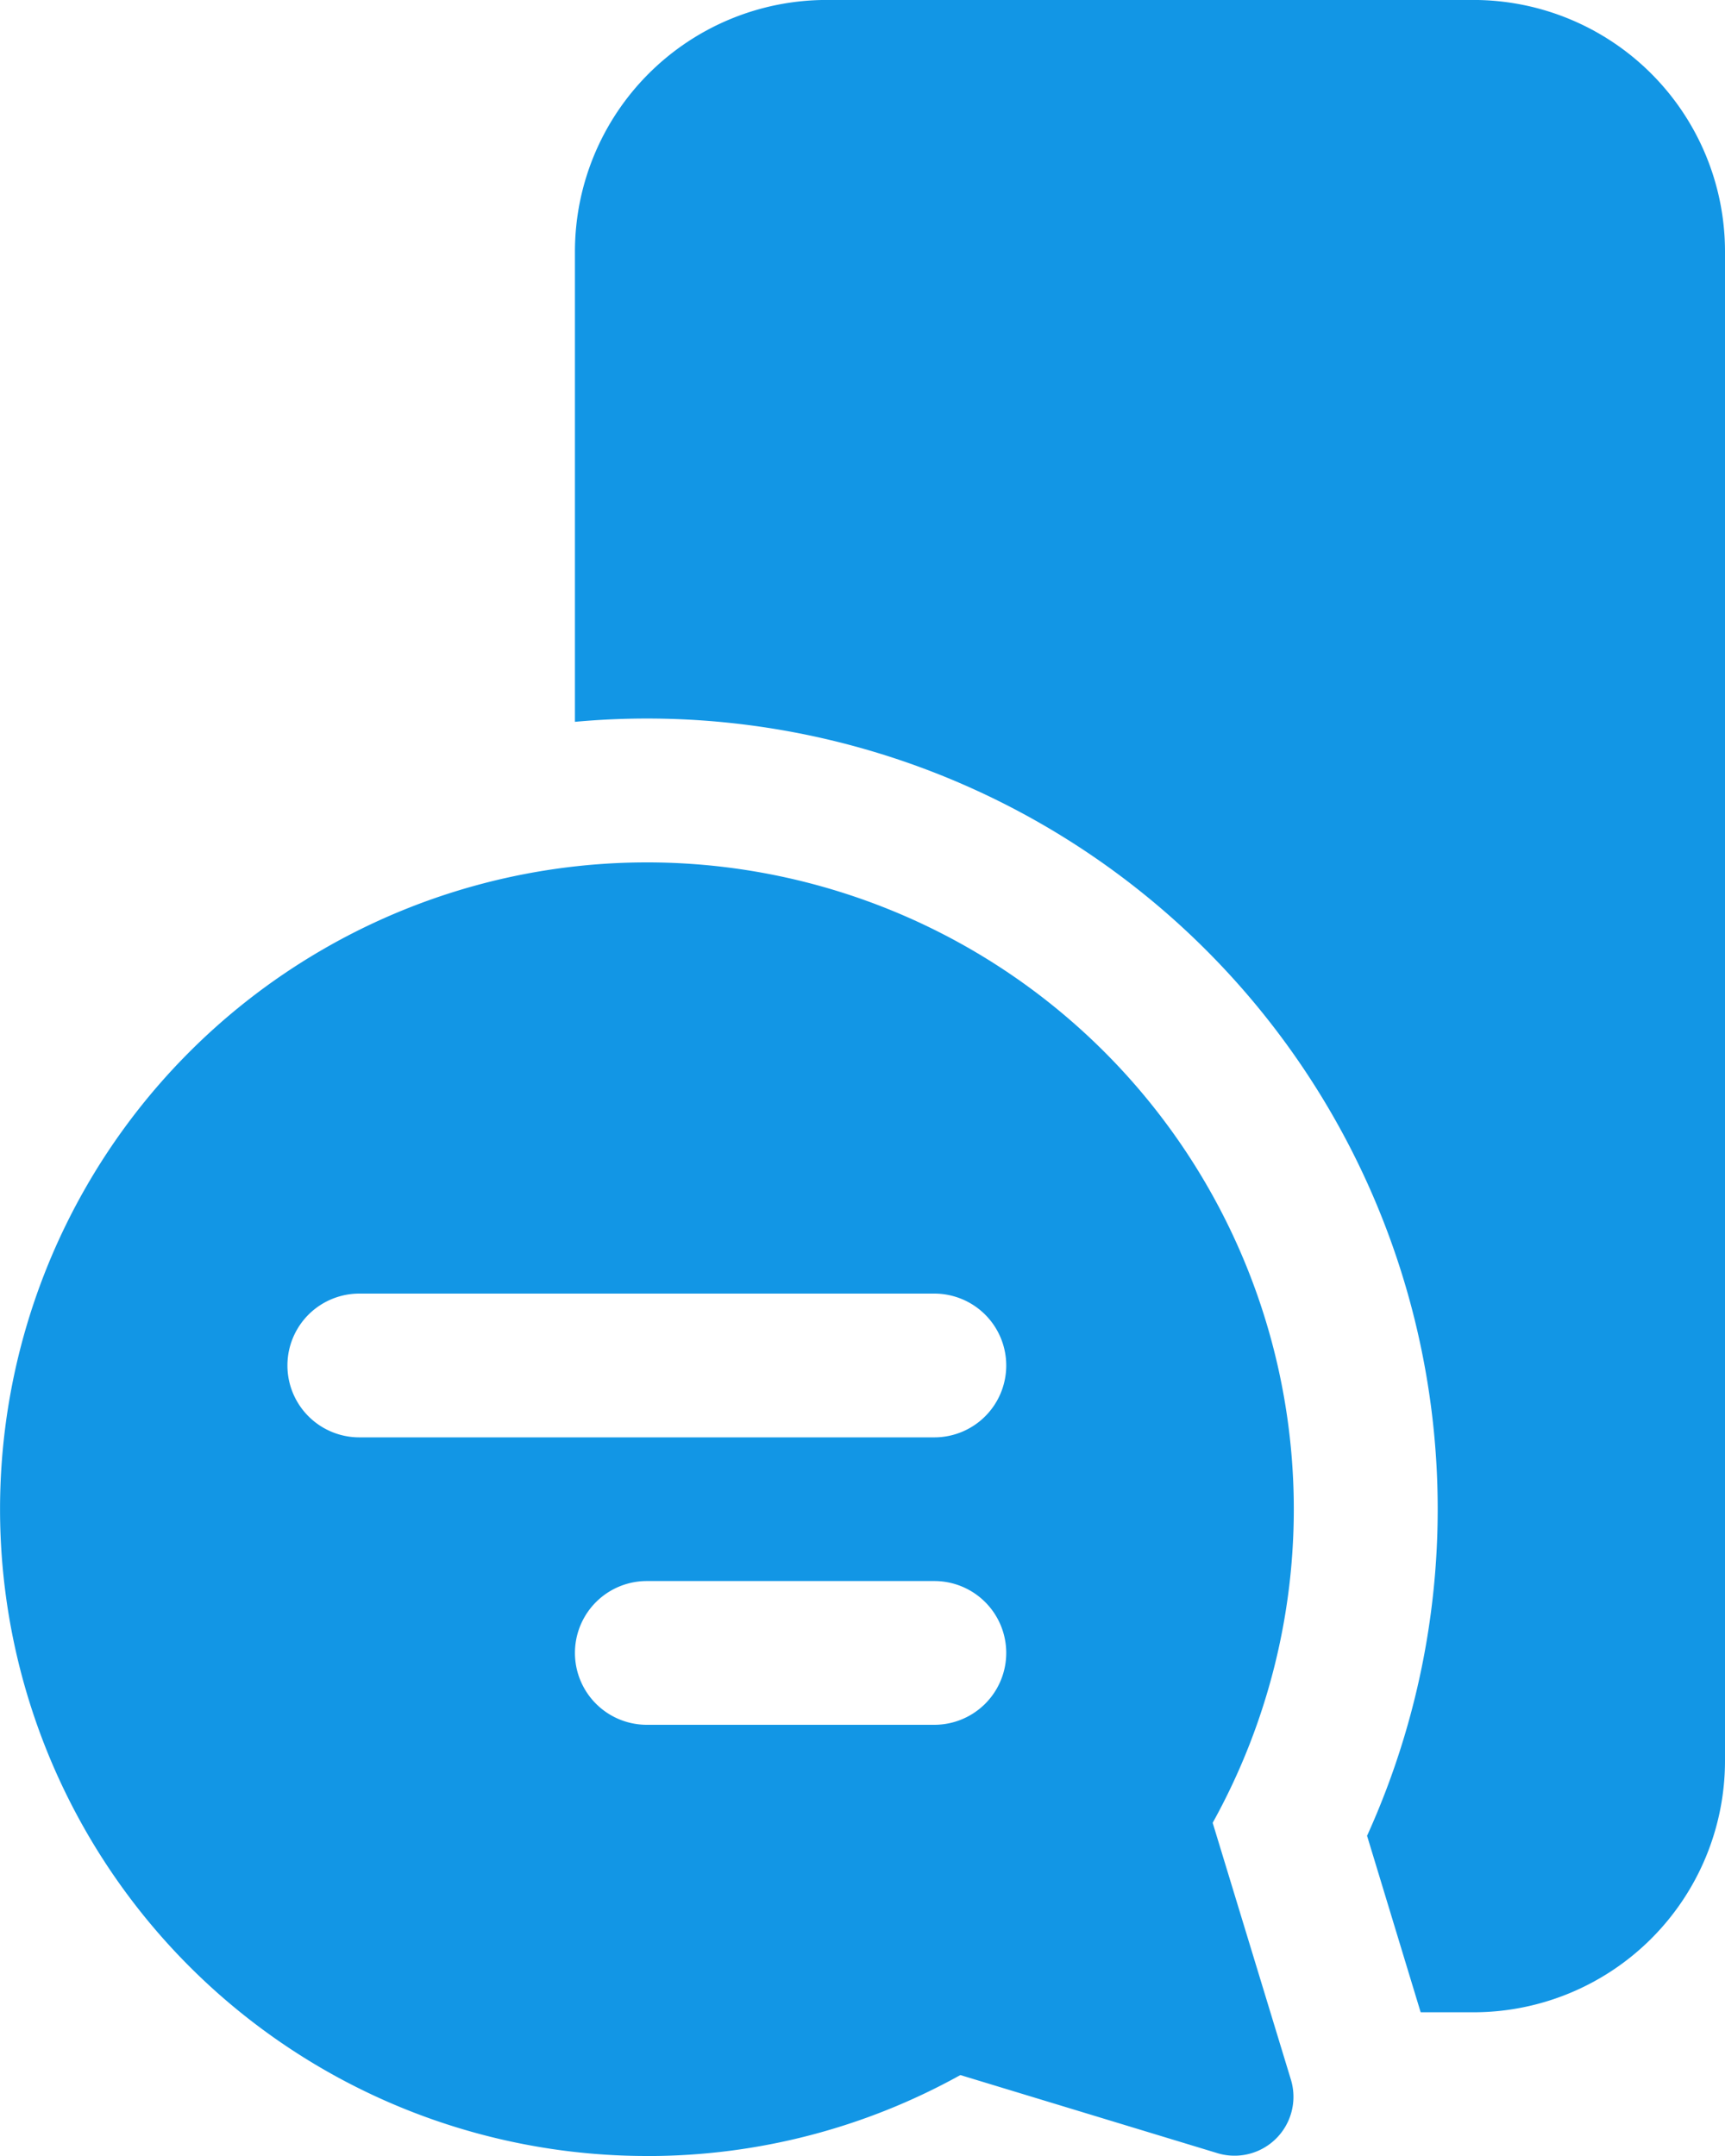
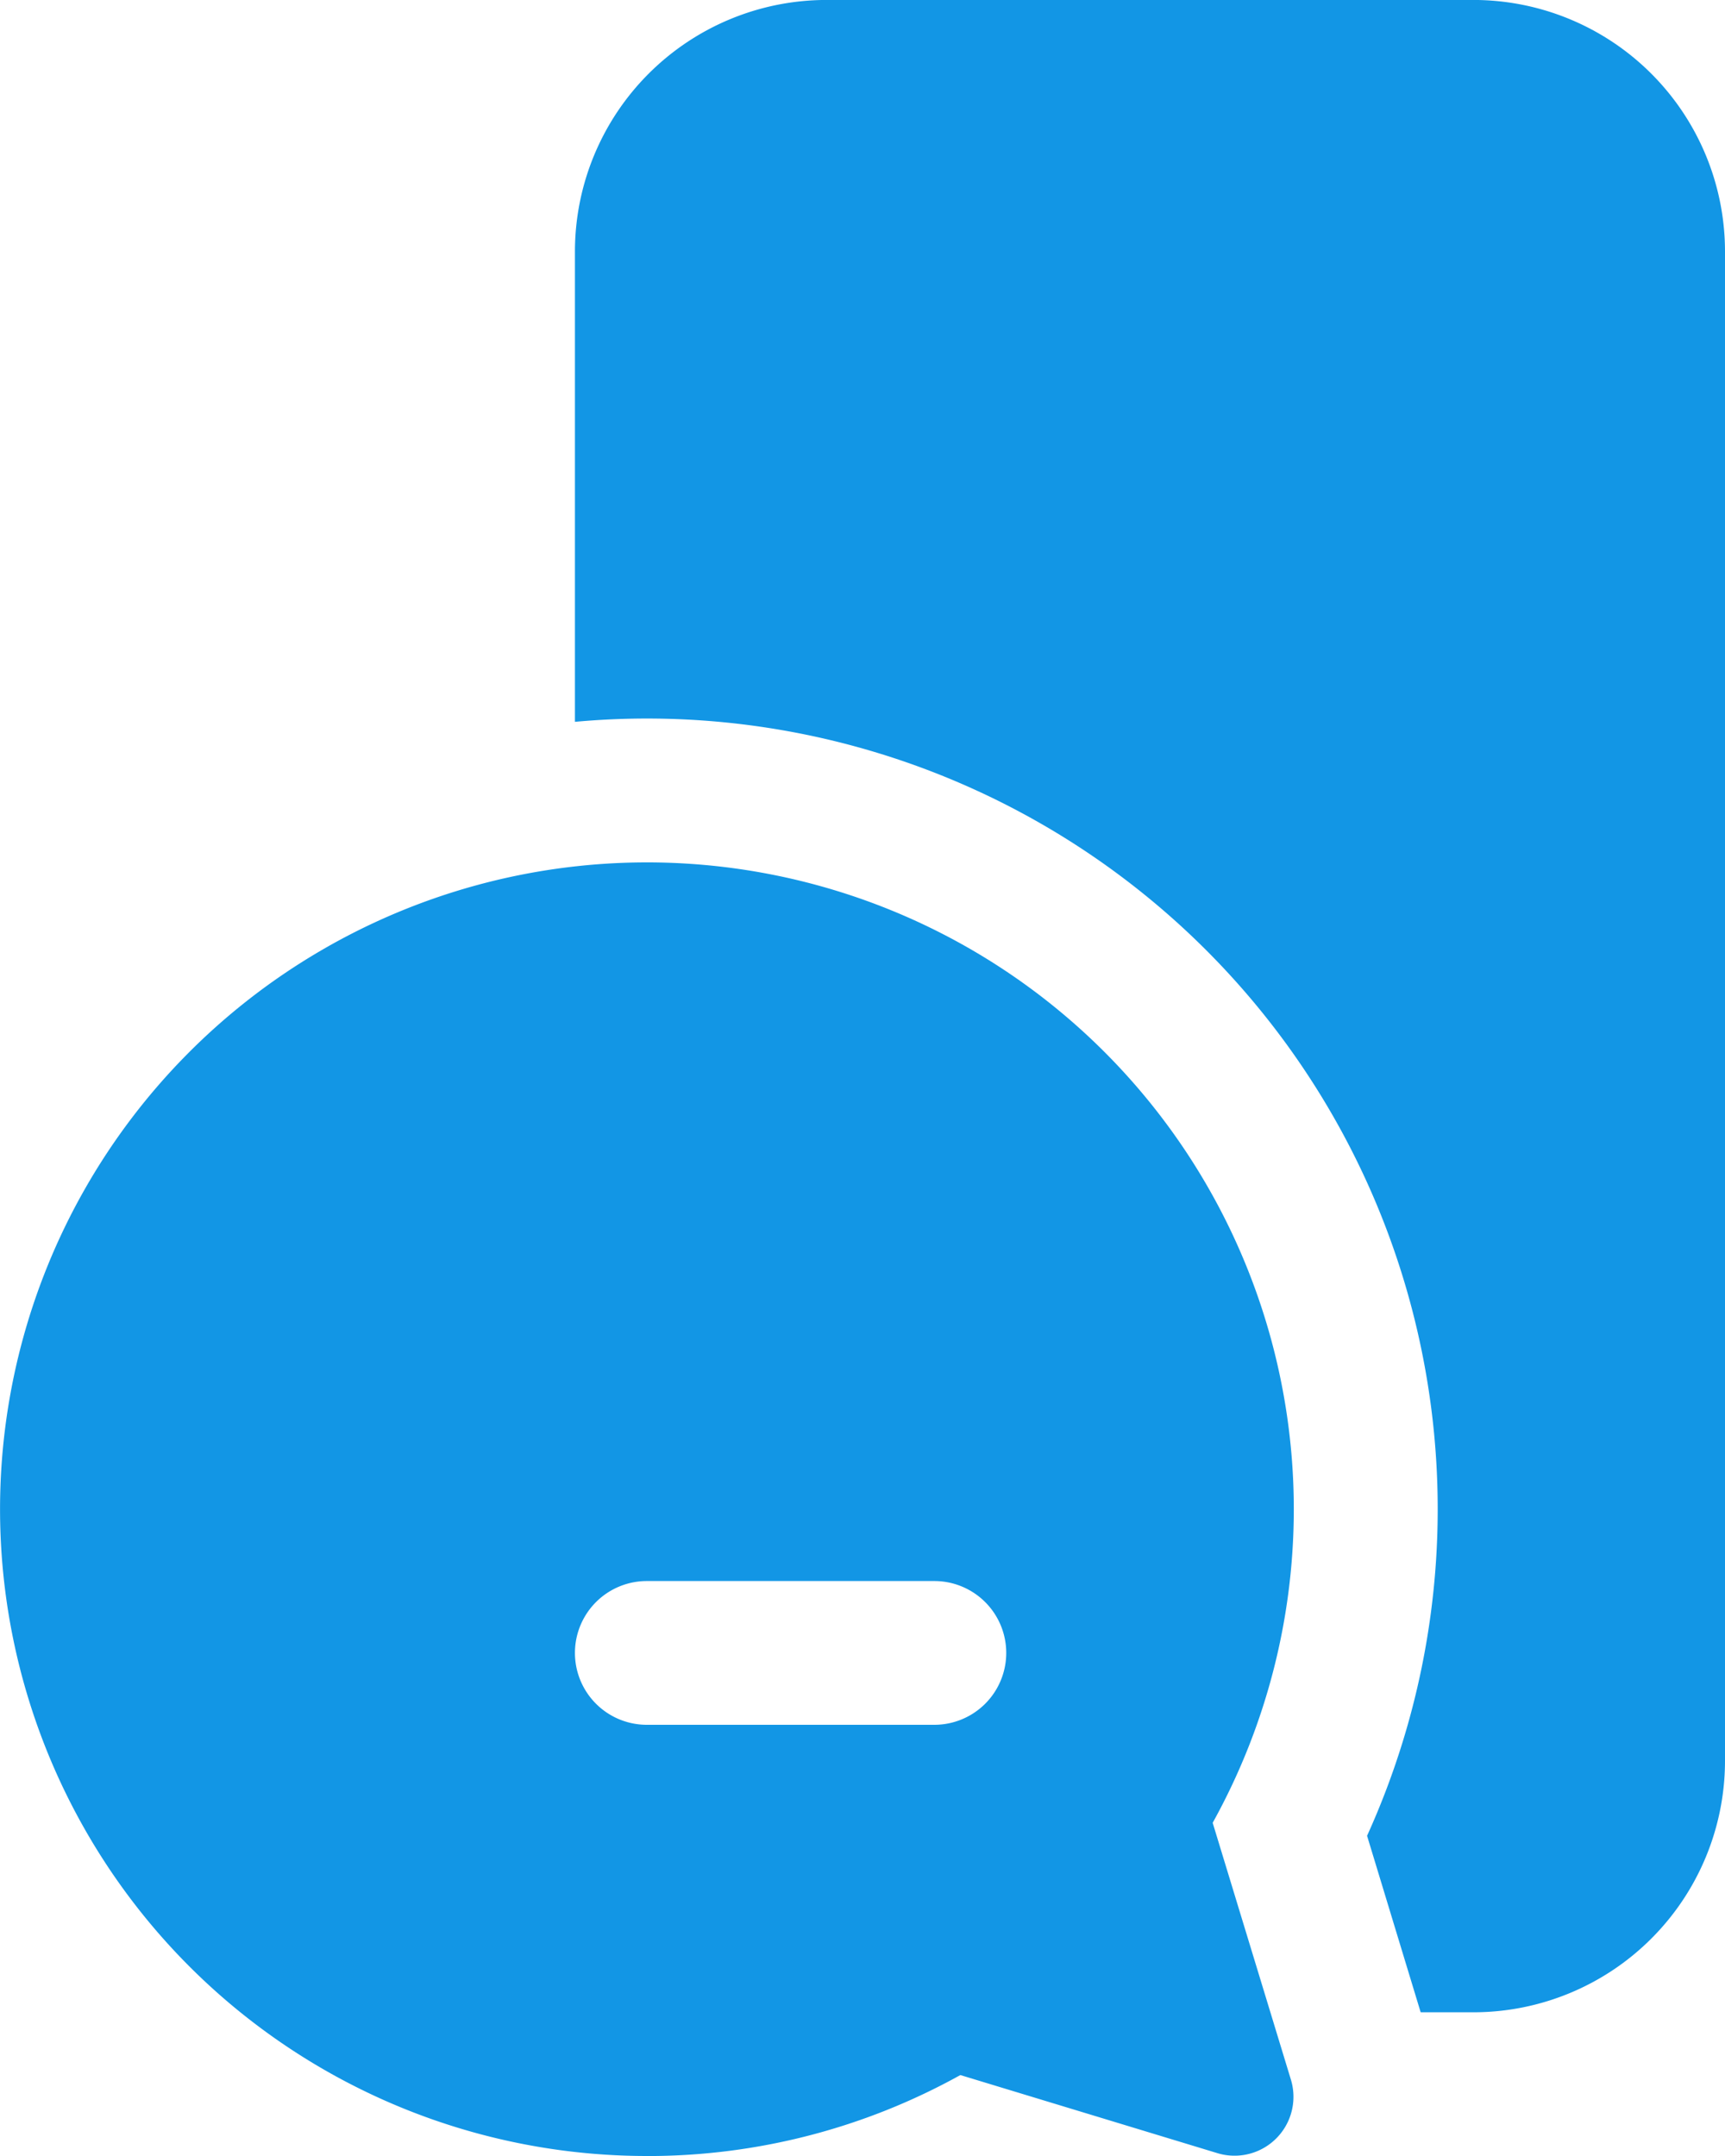
<svg xmlns="http://www.w3.org/2000/svg" width="40" height="50" fill="none">
-   <path d="M40 5.833a5.836 5.836 0 00-5.834-5.834h-15a5.836 5.836 0 00-5.834 5.834V16.74A18.335 18.335 0 0131.7 42.574l1.243 4.093h1.224A5.834 5.834 0 0040 40.834V5.833zM15 50a15 15 0 1113.12-7.727l1.816 5.963a1.366 1.366 0 01-1.7 1.7l-5.967-1.813A14.932 14.932 0 0115 50.001zm8.333-18.334A1.667 1.667 0 0021.666 30H8.332a1.667 1.667 0 000 3.334h13.334a1.667 1.667 0 001.667-1.667zM21.666 40a1.667 1.667 0 100-3.334h-6.667a1.667 1.667 0 000 3.334h6.667z" fill="#1296E5" />
+   <path d="M40 5.833a5.836 5.836 0 00-5.834-5.834h-15a5.836 5.836 0 00-5.834 5.834V16.74A18.335 18.335 0 0131.7 42.574l1.243 4.093h1.224A5.834 5.834 0 0040 40.834V5.833zM15 50a15 15 0 1113.12-7.727l1.816 5.963a1.366 1.366 0 01-1.7 1.7l-5.967-1.813A14.932 14.932 0 0115 50.001zm8.333-18.334A1.667 1.667 0 0021.666 30H8.332h13.334a1.667 1.667 0 001.667-1.667zM21.666 40a1.667 1.667 0 100-3.334h-6.667a1.667 1.667 0 000 3.334h6.667z" fill="#1296E5" />
</svg>